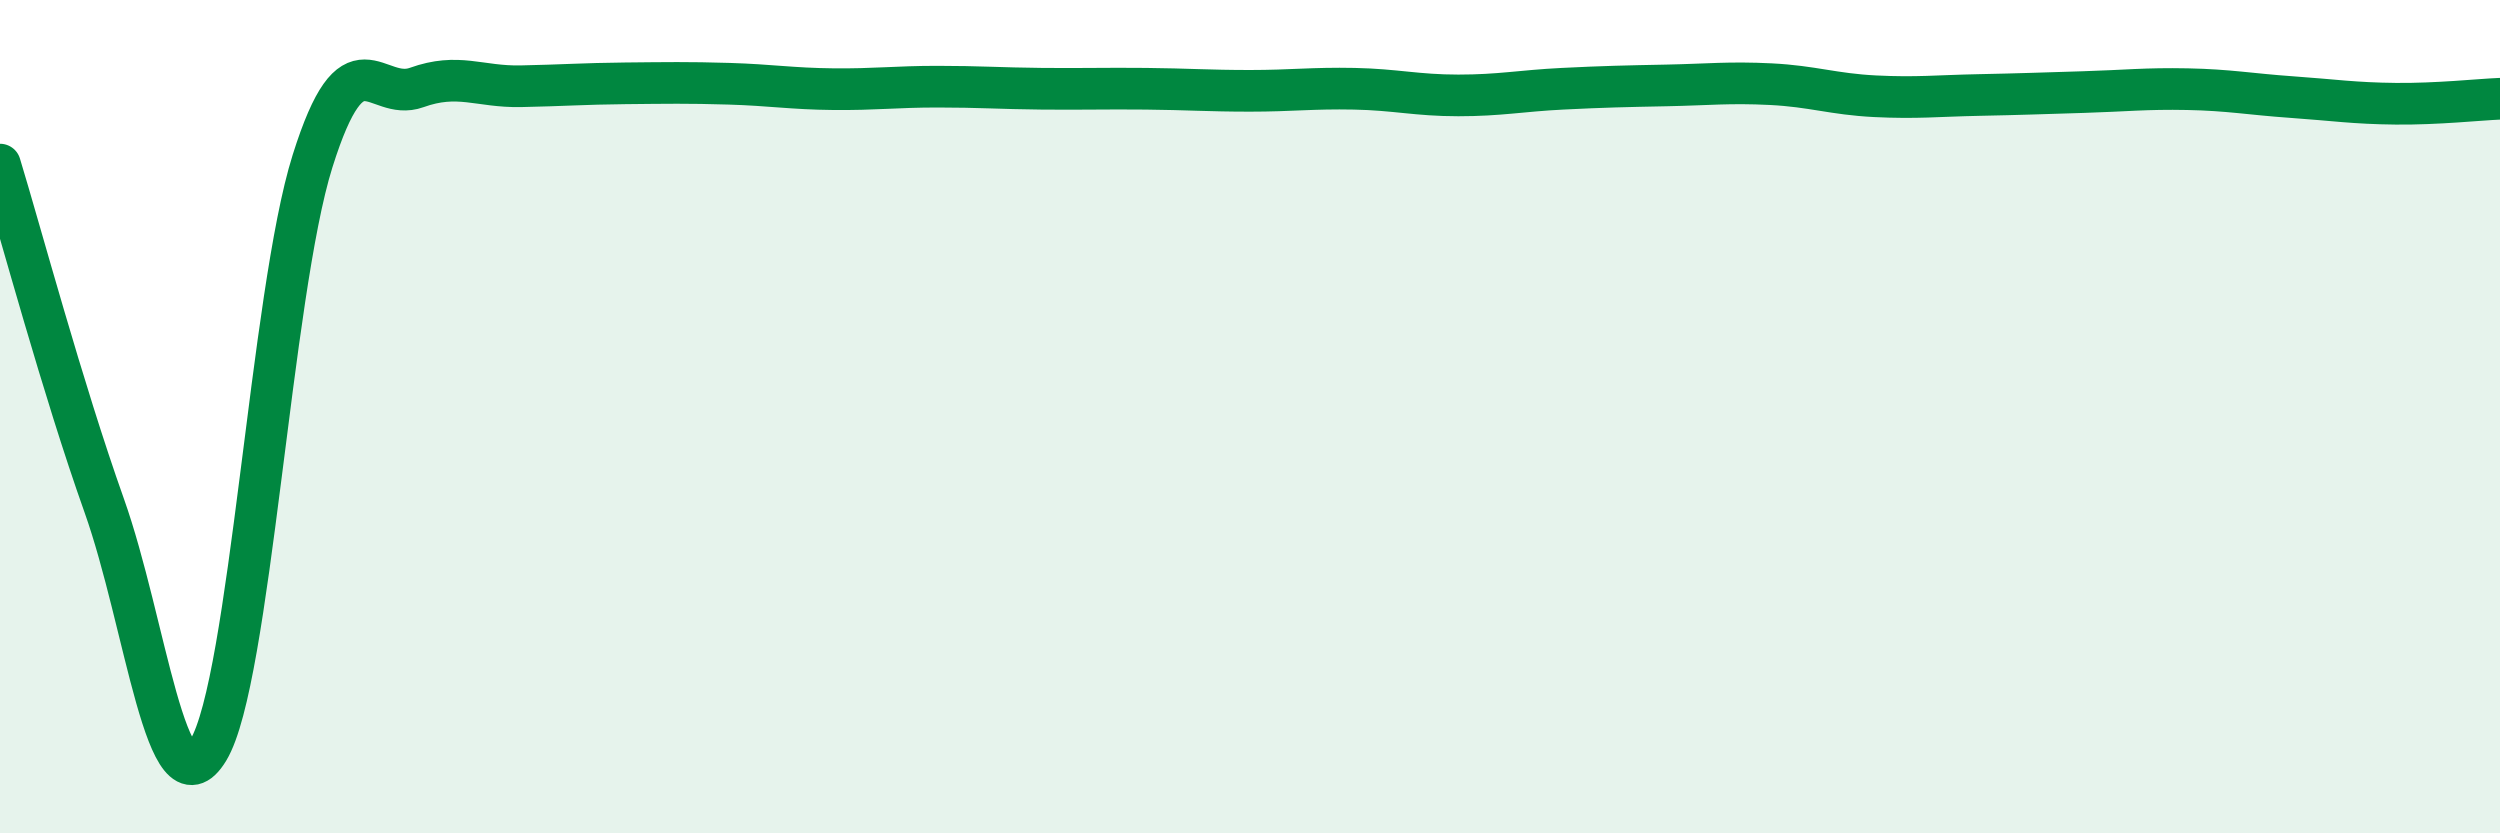
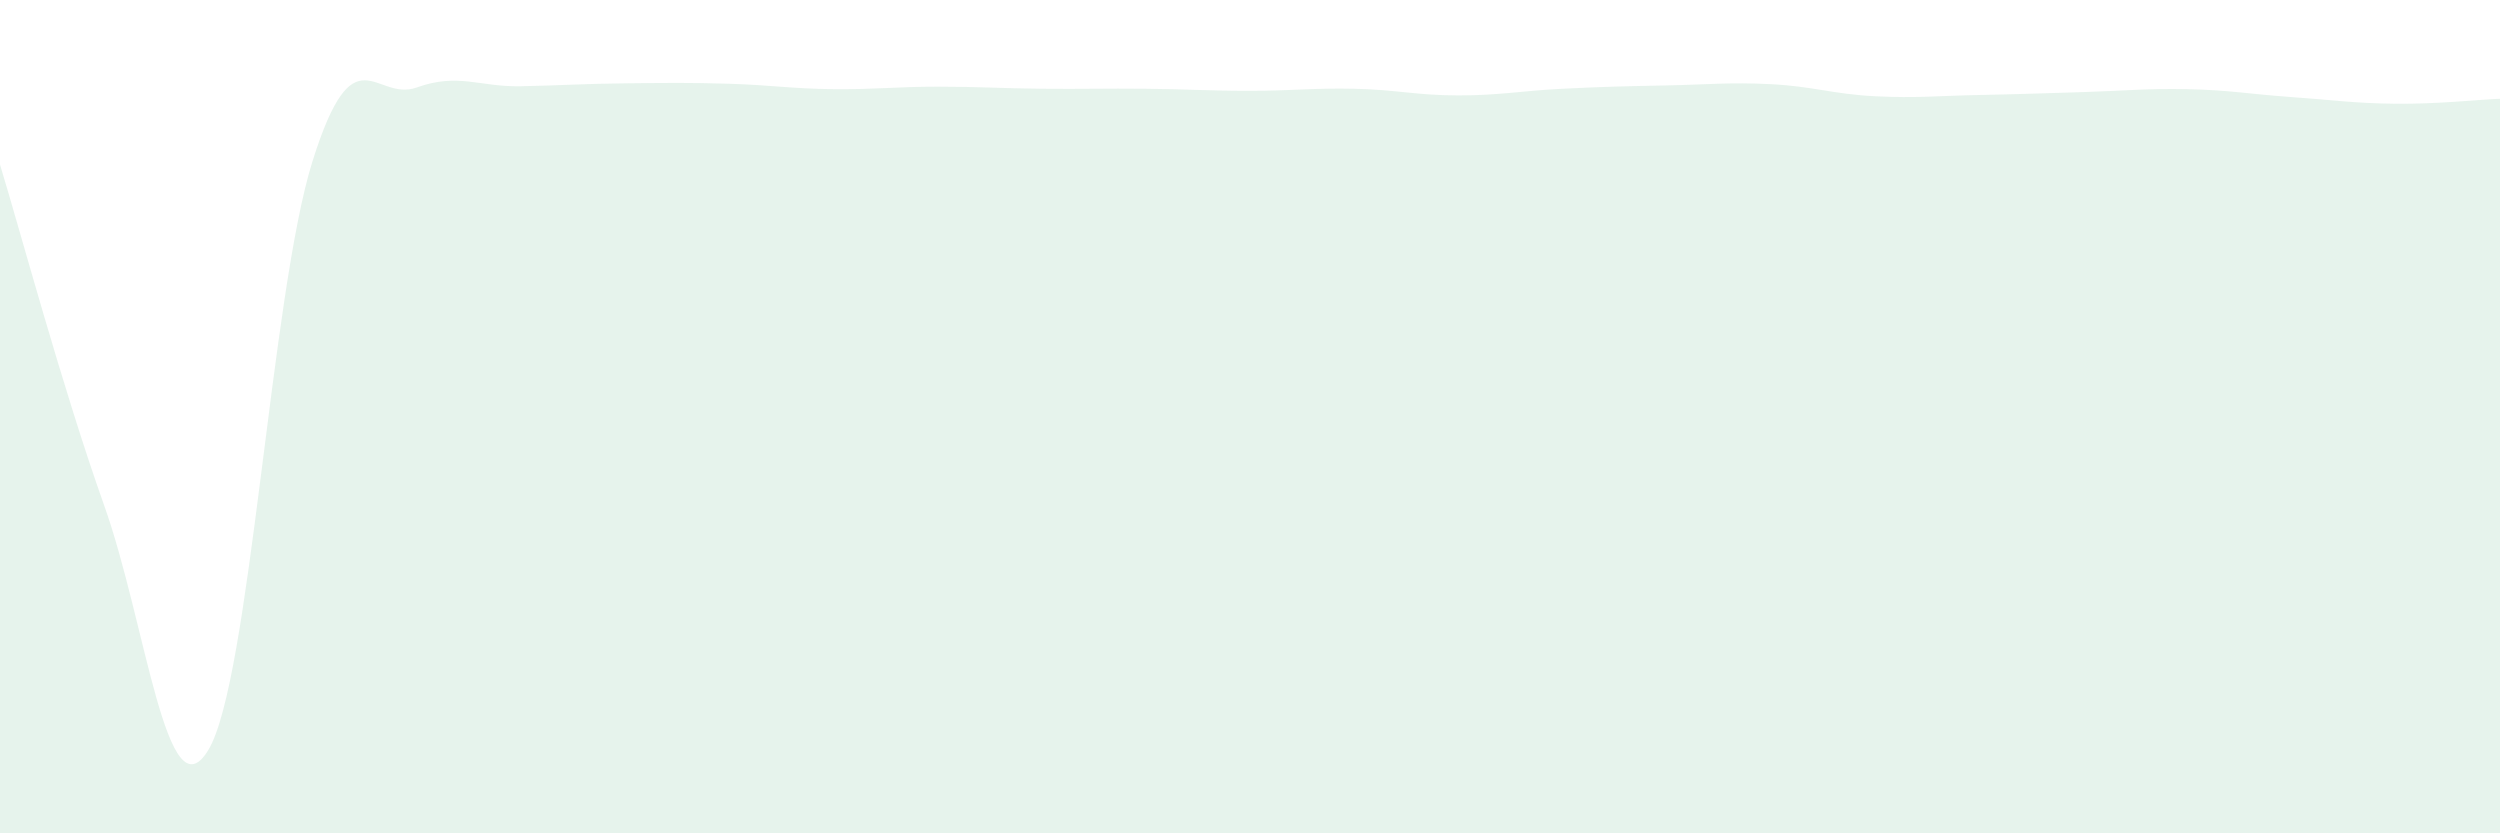
<svg xmlns="http://www.w3.org/2000/svg" width="60" height="20" viewBox="0 0 60 20">
  <path d="M 0,3.95 C 0.5,5.59 1.5,9.32 2.5,12.13 C 3.5,14.94 4,19.65 5,18 C 6,16.35 6.5,7.05 7.5,3.87 C 8.5,0.69 9,2.46 10,2.1 C 11,1.74 11.5,2.09 12.5,2.07 C 13.5,2.05 14,2.01 15,2 C 16,1.99 16.5,1.98 17.5,2.01 C 18.5,2.04 19,2.13 20,2.14 C 21,2.15 21.5,2.08 22.5,2.08 C 23.5,2.08 24,2.12 25,2.13 C 26,2.14 26.5,2.12 27.5,2.13 C 28.5,2.14 29,2.18 30,2.18 C 31,2.18 31.5,2.11 32.5,2.13 C 33.5,2.15 34,2.29 35,2.29 C 36,2.29 36.5,2.18 37.5,2.13 C 38.5,2.08 39,2.07 40,2.05 C 41,2.03 41.5,1.97 42.5,2.02 C 43.5,2.07 44,2.26 45,2.31 C 46,2.36 46.5,2.3 47.5,2.28 C 48.5,2.26 49,2.24 50,2.21 C 51,2.18 51.5,2.12 52.5,2.14 C 53.5,2.16 54,2.26 55,2.33 C 56,2.4 56.5,2.48 57.5,2.49 C 58.5,2.5 59.5,2.39 60,2.37L60 20L0 20Z" fill="#008740" opacity="0.1" stroke-linecap="round" stroke-linejoin="round" />
-   <path d="M 0,3.95 C 0.5,5.59 1.5,9.32 2.5,12.13 C 3.5,14.94 4,19.65 5,18 C 6,16.35 6.5,7.05 7.5,3.87 C 8.5,0.69 9,2.46 10,2.1 C 11,1.74 11.5,2.09 12.5,2.07 C 13.5,2.05 14,2.01 15,2 C 16,1.99 16.5,1.98 17.5,2.01 C 18.5,2.04 19,2.13 20,2.14 C 21,2.15 21.5,2.08 22.5,2.08 C 23.5,2.08 24,2.12 25,2.13 C 26,2.14 26.5,2.12 27.5,2.13 C 28.5,2.14 29,2.18 30,2.18 C 31,2.18 31.5,2.11 32.5,2.13 C 33.5,2.15 34,2.29 35,2.29 C 36,2.29 36.5,2.18 37.5,2.13 C 38.5,2.08 39,2.07 40,2.05 C 41,2.03 41.5,1.97 42.5,2.02 C 43.5,2.07 44,2.26 45,2.31 C 46,2.36 46.5,2.3 47.5,2.28 C 48.5,2.26 49,2.24 50,2.21 C 51,2.18 51.5,2.12 52.5,2.14 C 53.5,2.16 54,2.26 55,2.33 C 56,2.4 56.5,2.48 57.5,2.49 C 58.5,2.5 59.5,2.39 60,2.37" stroke="#008740" stroke-width="1" fill="none" stroke-linecap="round" stroke-linejoin="round" />
</svg>